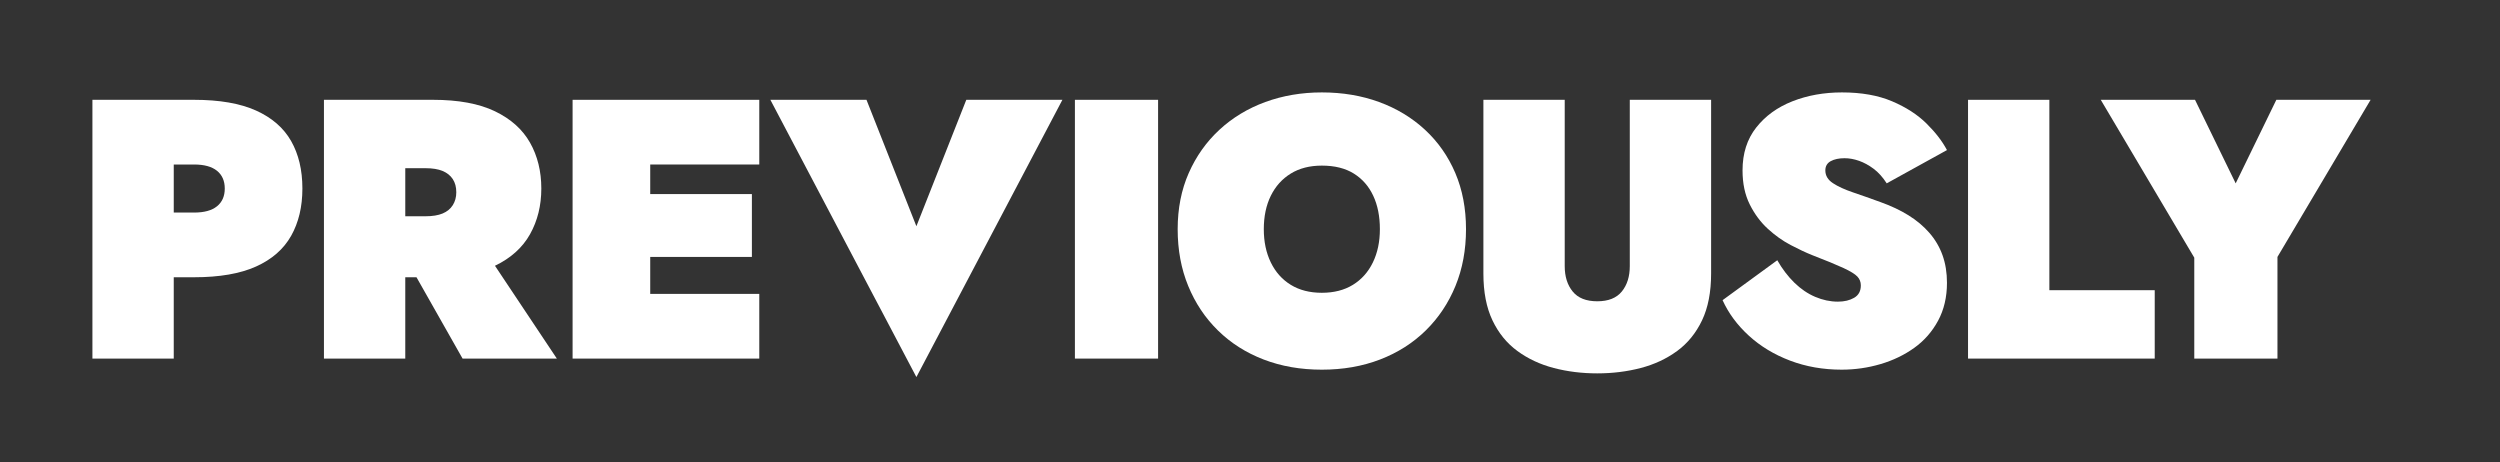
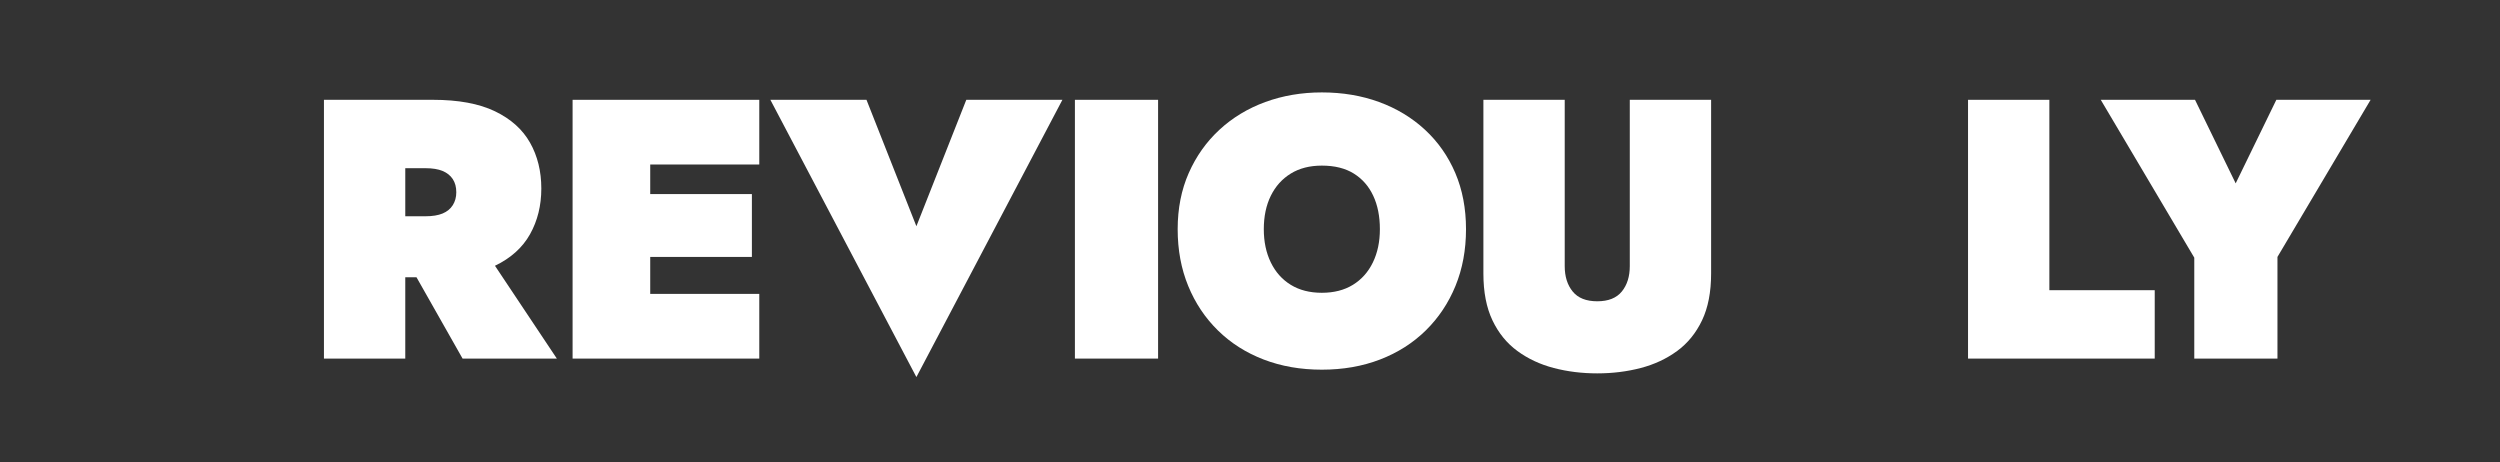
<svg xmlns="http://www.w3.org/2000/svg" id="Layer_2" data-name="Layer 2" width="1352.531" height="250" viewBox="0 0 1352.531 250">
  <rect x="0" y="0" width="1352.531" height="250" fill="#333333" stroke="none" />
  <defs>
    <style>
      .cls-1 {
        fill: #fff;
      }

      .cls-2 {
        opacity: 0;
      }
    </style>
  </defs>
  <g id="Layer_2-2" data-name="Layer 2">
    <g>
      <rect class="cls-2" width="1352.531" height="250" />
      <g>
-         <path class="cls-1" d="M138.5,59.798c-8.601-3.865-19.769-5.8-33.5-5.8h-55v140h44v-44h11c13.731,0,24.899-1.932,33.5-5.8,8.601-3.866,14.931-9.4,19-16.601,4.065-7.199,6.101-15.73,6.101-25.6,0-10-2.035-18.565-6.101-25.7-4.069-7.131-10.399-12.631-19-16.5ZM117.399,111.598c-2.799,2.27-6.934,3.4-12.399,3.4h-11v-26h11c5.466,0,9.601,1.135,12.399,3.4,2.801,2.269,4.201,5.469,4.201,9.6,0,4.135-1.4,7.334-4.201,9.6Z" />
        <path class="cls-1" d="M286.76,126.699c4.065-7.266,6.101-15.5,6.101-24.7,0-9.331-2.035-17.6-6.101-24.8-4.069-7.2-10.399-12.866-19-17-8.601-4.132-19.769-6.2-33.5-6.2h-59v140h44v-44h6.067l24.933,44h51l-33.475-50.213c8.588-4.13,14.91-9.825,18.975-17.087ZM230.26,90.999c3.731,0,6.8.5,9.2,1.5s4.23,2.469,5.5,4.4c1.266,1.934,1.9,4.3,1.9,7.1,0,2.669-.635,5-1.9,7-1.27,2-3.1,3.5-5.5,4.5s-5.469,1.5-9.2,1.5h-11v-26h11Z" />
        <polygon class="cls-1" points="309.779 53.999 309.779 193.999 410.779 193.999 410.779 158.999 351.779 158.999 351.779 138.999 406.779 138.999 406.779 104.999 351.779 104.999 351.779 88.999 410.779 88.999 410.779 53.999 309.779 53.999" />
        <polygon class="cls-1" points="495.778 122.399 468.778 53.999 416.778 53.999 495.778 203.999 574.778 53.999 522.778 53.999 495.778 122.399" />
        <rect class="cls-1" x="581.538" y="53.999" width="45" height="140" />
        <path class="cls-1" d="M770.936,70.199c-7.068-6.531-15.334-11.531-24.8-15-9.469-3.466-19.8-5.2-31-5.2-10.935,0-21.135,1.734-30.6,5.2-9.469,3.469-17.734,8.469-24.801,15-7.068,6.534-12.6,14.334-16.6,23.399-4,9.069-6,19.2-6,30.4s1.9,21.435,5.7,30.7c3.8,9.269,9.165,17.3,16.1,24.1,6.932,6.8,15.166,12.034,24.7,15.7,9.531,3.666,20.031,5.5,31.5,5.5,11.466,0,21.966-1.834,31.5-5.5,9.531-3.666,17.766-8.9,24.7-15.7,6.931-6.8,12.3-14.831,16.1-24.1,3.8-9.266,5.7-19.5,5.7-30.7s-1.935-21.331-5.8-30.4c-3.869-9.065-9.335-16.865-16.4-23.399ZM742.735,141.999c-2.534,5.2-6.134,9.234-10.8,12.1-4.669,2.869-10.269,4.301-16.8,4.301-6.534,0-12.135-1.432-16.8-4.301-4.669-2.865-8.269-6.899-10.8-12.1-2.535-5.2-3.801-11.2-3.801-18,0-6.932,1.266-12.966,3.801-18.1,2.531-5.132,6.131-9.132,10.8-12,4.665-2.866,10.266-4.301,16.8-4.301,6.932,0,12.7,1.435,17.3,4.301,4.601,2.868,8.101,6.868,10.5,12,2.4,5.134,3.601,11.168,3.601,18.1,0,6.8-1.27,12.8-3.801,18Z" />
        <path class="cls-1" d="M881.735,143.999c0,5.6-1.435,10.169-4.301,13.7-2.868,3.534-7.299,5.3-13.299,5.3s-10.436-1.766-13.301-5.3c-2.869-3.531-4.3-8.101-4.3-13.7V53.999h-44v94c0,10,1.632,18.435,4.899,25.3,3.266,6.869,7.766,12.4,13.5,16.601,5.732,4.199,12.301,7.266,19.701,9.199,7.399,1.932,15.23,2.9,23.5,2.9,8.266,0,16.1-.969,23.5-2.9,7.399-1.934,13.965-5,19.699-9.199,5.731-4.2,10.231-9.731,13.5-16.601,3.266-6.865,4.9-15.3,4.9-25.3V53.999h-44v90Z" />
-         <path class="cls-1" d="M990.433,87.199c1.932-1.065,4.432-1.601,7.5-1.601,2.531,0,5.131.469,7.8,1.4,2.666.935,5.3,2.369,7.9,4.3,2.6,1.935,4.966,4.569,7.1,7.9l32.601-18c-2.535-4.8-6.234-9.601-11.101-14.4-4.868-4.8-11.068-8.8-18.6-12-7.534-3.2-16.569-4.8-27.101-4.8-9.734,0-18.668,1.6-26.8,4.8-8.134,3.2-14.669,7.935-19.6,14.2-4.935,6.269-7.4,14-7.4,23.2,0,7.068,1.3,13.2,3.9,18.399,2.6,5.2,5.865,9.601,9.8,13.2,3.932,3.601,8.065,6.534,12.4,8.8,4.331,2.27,8.165,4.069,11.5,5.4,7.6,2.935,13.266,5.269,17,7,3.73,1.734,6.23,3.269,7.5,4.6,1.266,1.335,1.899,2.935,1.899,4.801,0,3.068-1.2,5.3-3.6,6.699-2.4,1.4-5.335,2.101-8.8,2.101-4.135,0-8.234-.866-12.301-2.601-4.068-1.73-7.834-4.3-11.3-7.699-3.469-3.4-6.534-7.432-9.2-12.101l-29.6,21.601c3.2,7.068,7.932,13.469,14.2,19.199,6.266,5.734,13.7,10.234,22.3,13.5s17.9,4.9,27.9,4.9c7.199,0,14.199-1,21-3,6.8-2,12.899-4.932,18.3-8.8,5.399-3.866,9.7-8.766,12.899-14.7,3.2-5.932,4.801-12.766,4.801-20.5,0-5.466-.801-10.432-2.4-14.9-1.6-4.465-3.969-8.5-7.1-12.1-3.135-3.6-6.9-6.766-11.301-9.5-4.399-2.731-9.399-5.1-15-7.1-5.469-2-10.469-3.766-15-5.301-4.534-1.531-8.168-3.199-10.899-5-2.734-1.8-4.101-4.1-4.101-6.899,0-2.266.966-3.932,2.9-5Z" />
        <polygon class="cls-1" points="1108.731 53.999 1064.731 53.999 1064.731 193.999 1165.731 193.999 1165.731 156.999 1108.731 156.999 1108.731 53.999" />
        <polygon class="cls-1" points="1231.531 53.999 1209.531 99.199 1187.531 53.999 1136.531 53.999 1187.132 139.399 1187.132 193.999 1232.132 193.999 1232.132 138.999 1282.531 53.999 1231.531 53.999" />
      </g>
    </g>
  </g>
</svg>